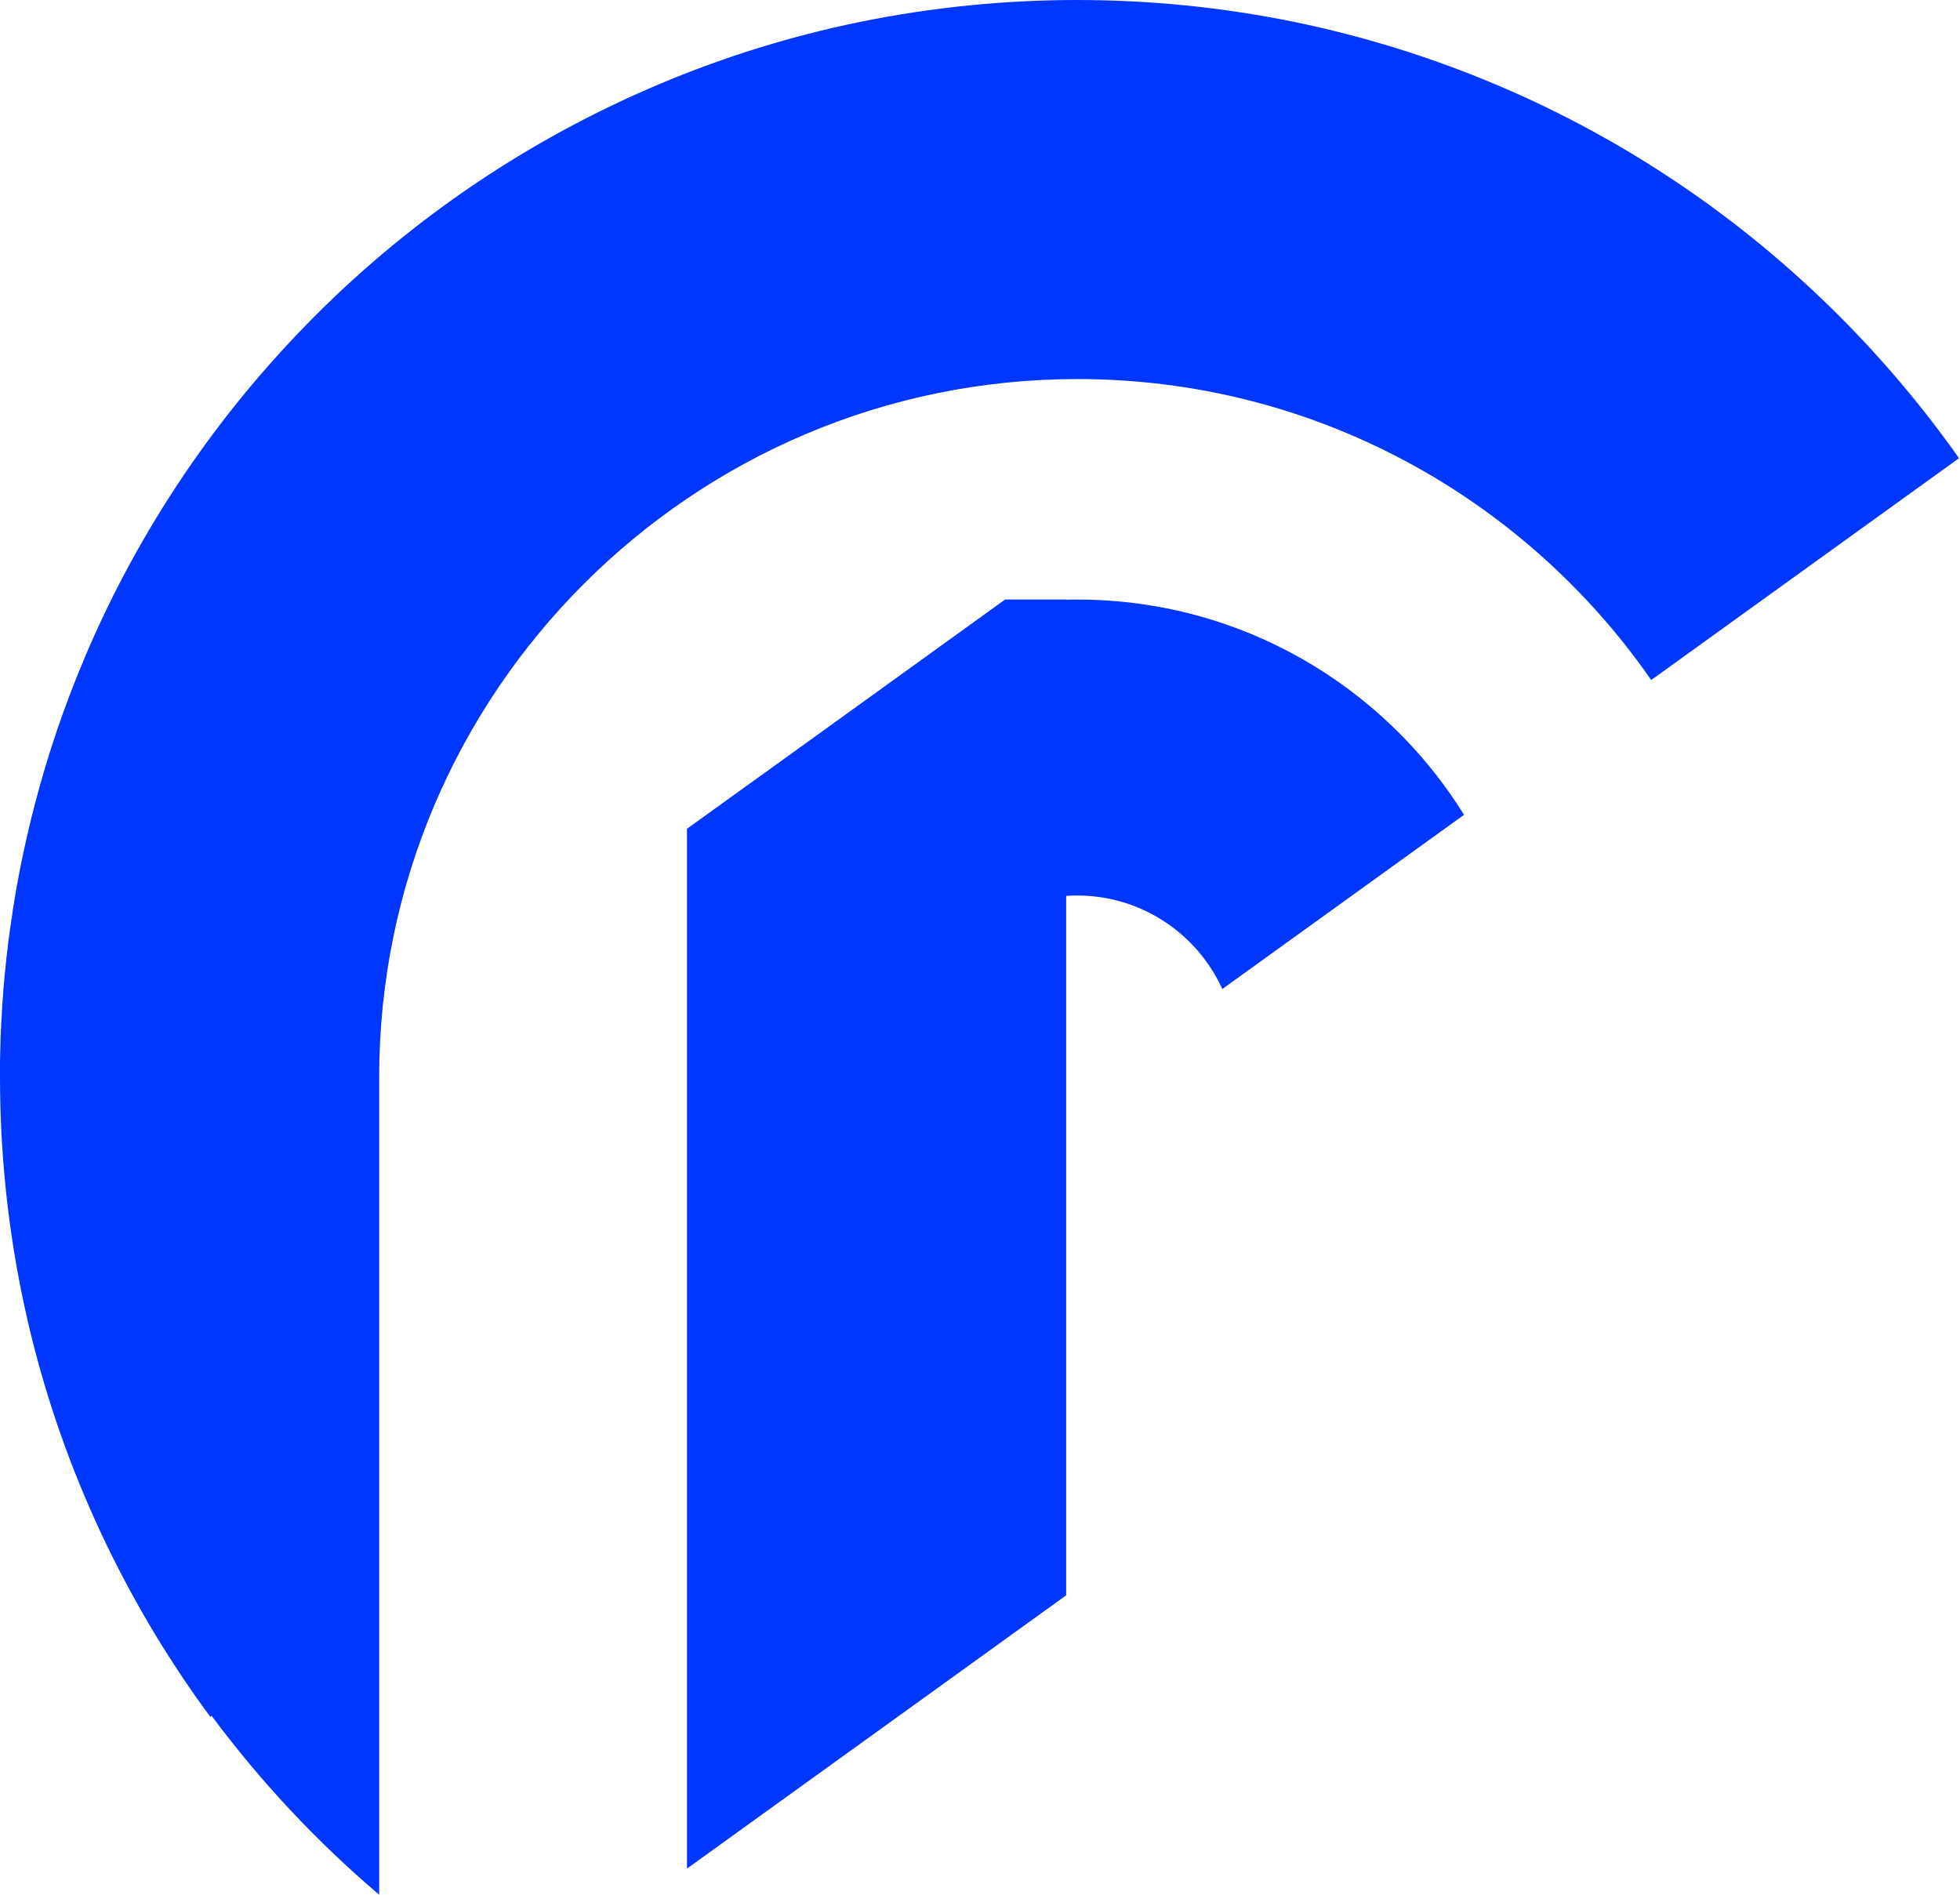
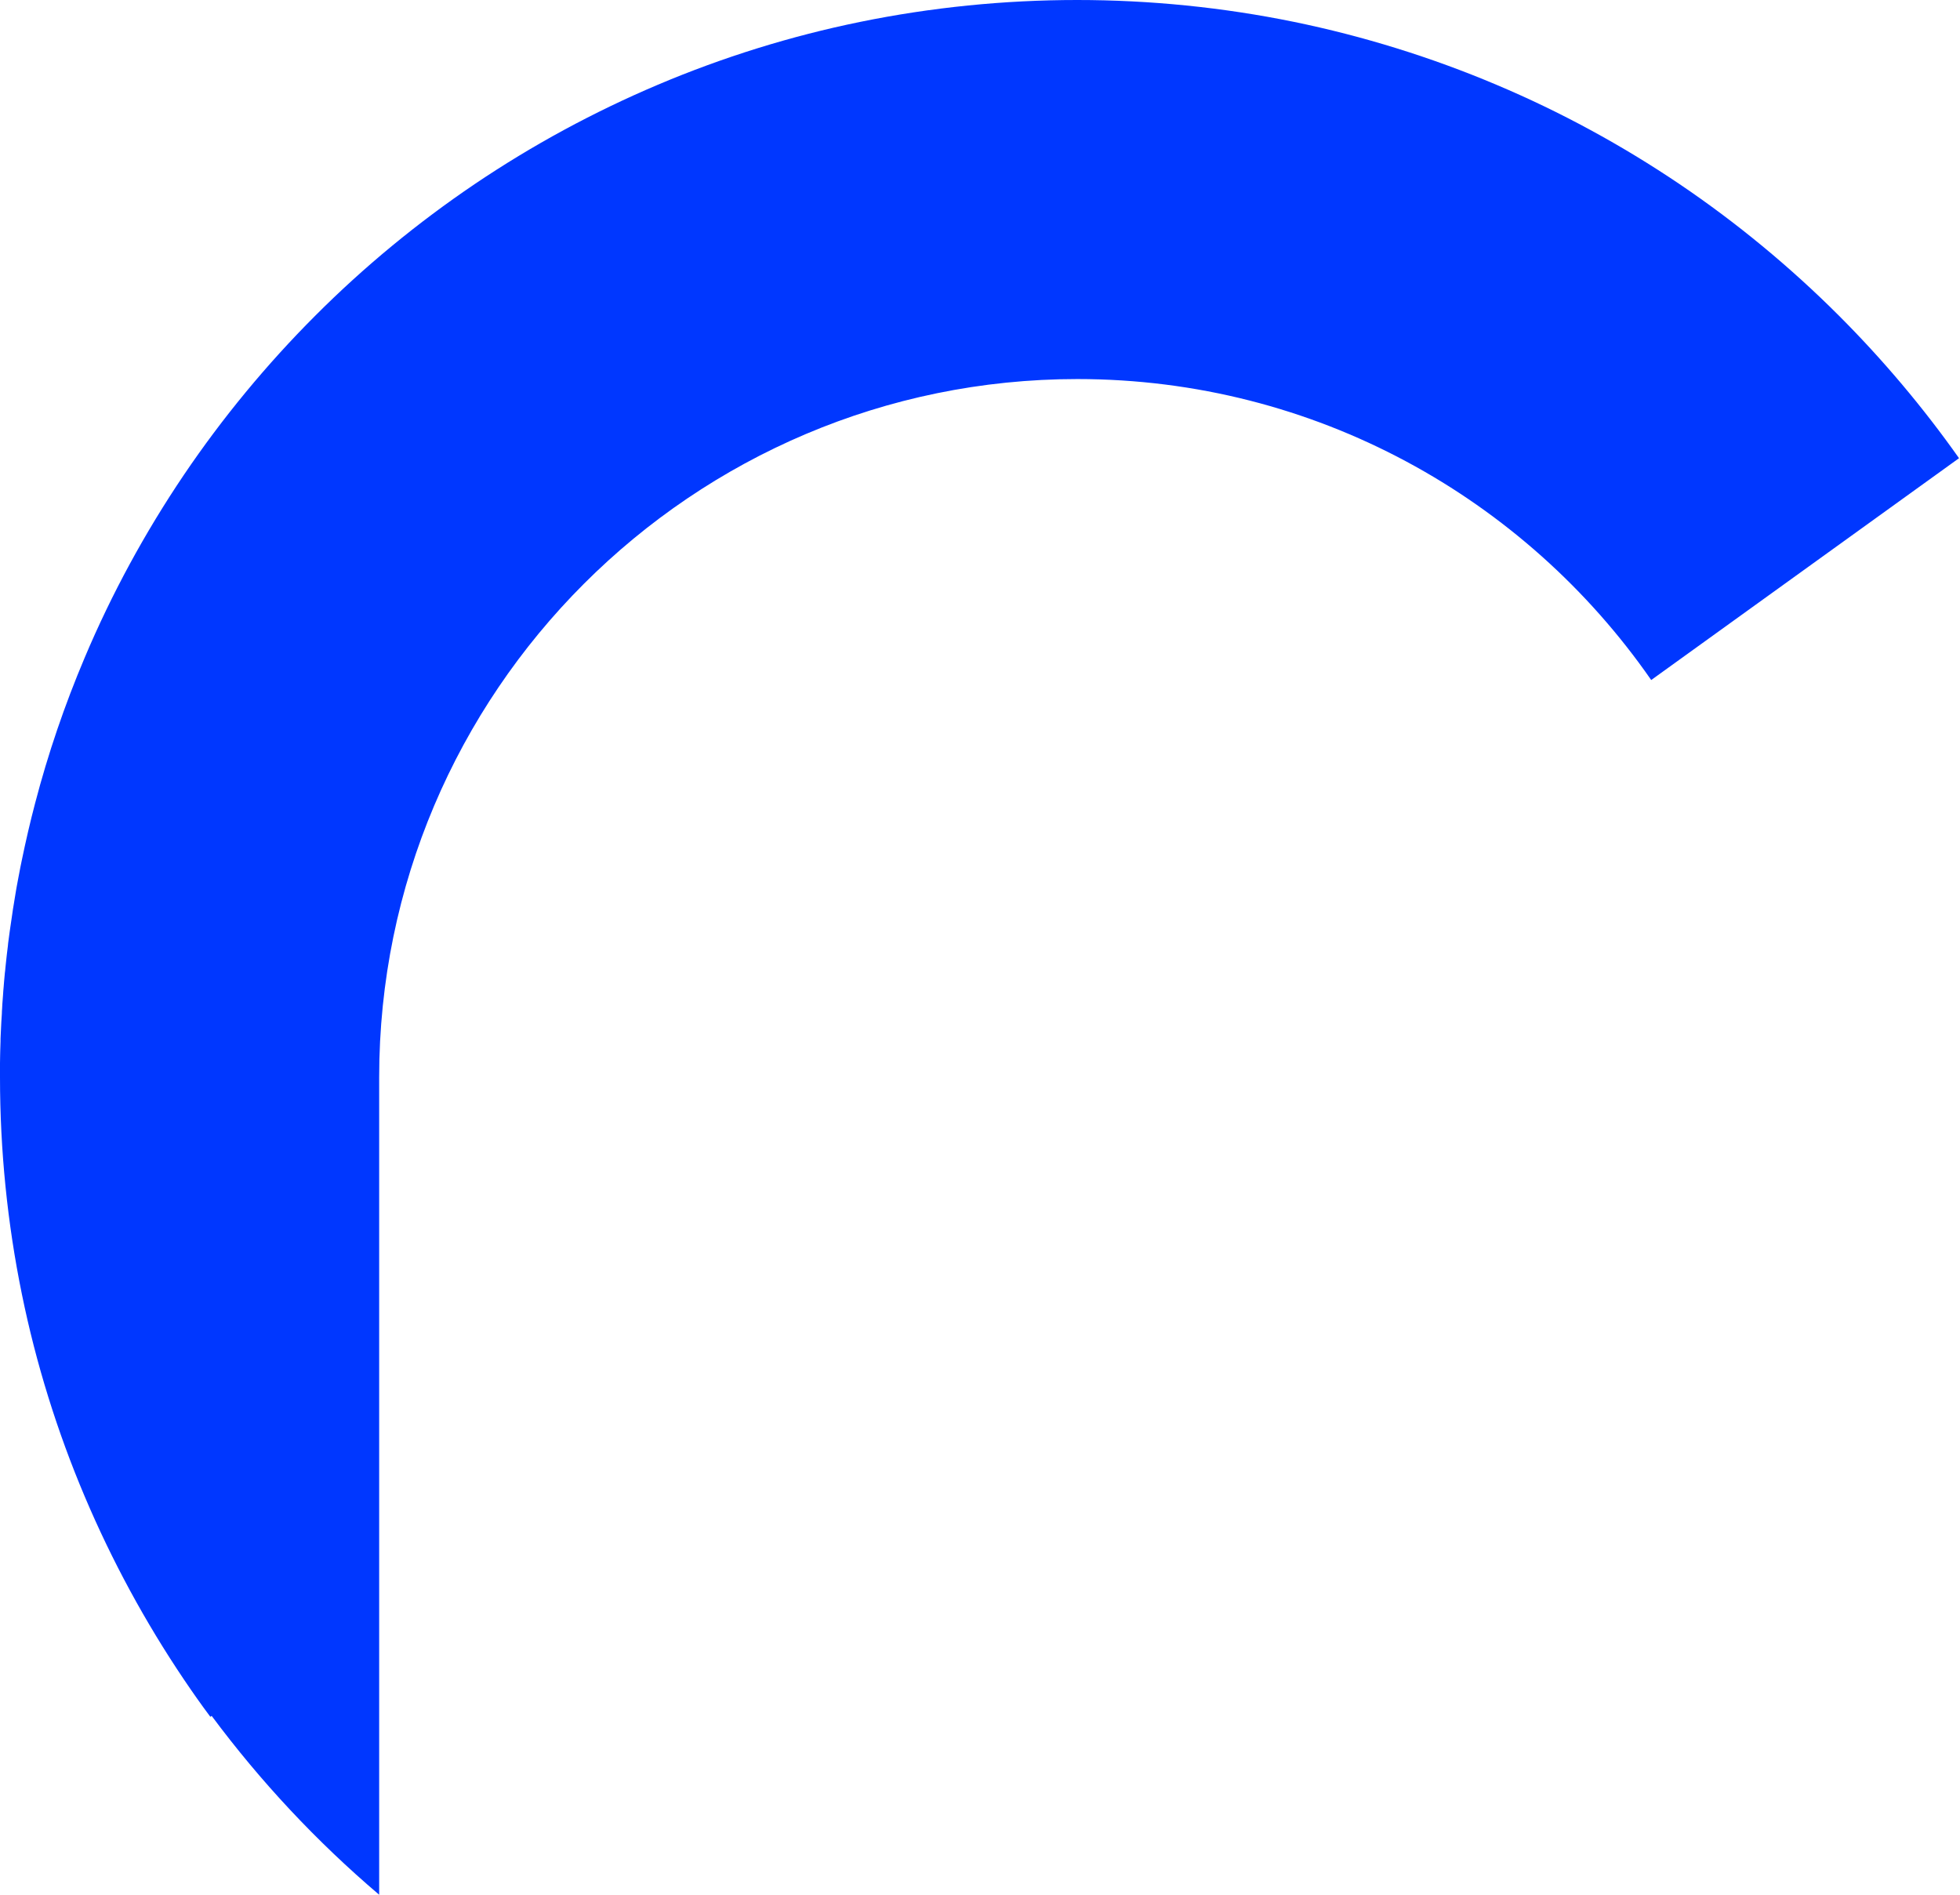
<svg xmlns="http://www.w3.org/2000/svg" width="840" height="812" viewBox="0 0 840 812" fill="none">
  <path d="M788.091 135.258C767.234 114.401 744.23 95.41 719.812 78.905C695.112 62.231 668.716 47.874 641.359 36.344C613.437 24.531 584.271 15.487 554.597 9.383C524.188 3.165 492.931 0 461.618 0C430.361 0 399.048 3.165 368.639 9.383C338.964 15.431 309.742 24.531 281.877 36.344C254.52 47.931 228.124 62.231 203.424 78.905C179.006 95.41 156.002 114.345 135.145 135.258C114.288 156.115 95.297 179.119 78.792 203.537C62.118 228.237 47.761 254.633 36.231 281.99C27.696 302.168 20.574 323.025 15.035 344.278C12.887 352.417 11.022 360.556 9.326 368.752C8.931 370.673 8.535 372.539 8.196 374.461C8.083 374.969 8.026 375.421 7.913 375.93C7.63 377.343 7.404 378.756 7.122 380.169C7.009 380.735 6.952 381.243 6.839 381.808C6.613 383.165 6.387 384.578 6.161 385.935C6.048 386.5 5.991 387.121 5.878 387.687C5.652 388.987 5.426 390.343 5.257 391.7C5.143 392.322 5.087 392.943 4.974 393.621C4.804 394.922 4.578 396.222 4.409 397.465C4.296 398.143 4.239 398.765 4.126 399.443C3.957 400.687 3.787 401.987 3.618 403.23C3.504 403.909 3.448 404.587 3.391 405.265C3.222 406.509 3.109 407.752 2.939 408.996C2.883 409.674 2.77 410.352 2.713 411.03C2.6 412.274 2.43 413.517 2.317 414.761C2.261 415.496 2.204 416.174 2.091 416.909C1.978 418.152 1.865 419.339 1.752 420.583C1.696 421.318 1.639 422.052 1.583 422.731C1.47 423.974 1.357 425.161 1.3 426.405C1.244 427.139 1.187 427.874 1.131 428.609C1.017 429.796 0.961 431.039 0.904 432.226C0.848 432.961 0.791 433.752 0.791 434.487C0.735 435.674 0.622 436.861 0.565 438.048C0.509 438.839 0.509 439.574 0.452 440.366C0.396 441.553 0.339 442.74 0.283 443.927C0.226 444.718 0.226 445.509 0.226 446.3C0.17 447.487 0.17 448.618 0.113 449.805C0.113 450.596 0.057 451.444 0.057 452.235C0.057 453.366 0 454.496 0 455.626C0 456.474 0 457.322 0 458.17C0 459.187 0 460.205 0 461.222C0 461.279 0 461.335 0 461.448C0 461.505 0 461.618 0 461.674C0 492.931 3.165 524.245 9.383 554.654C15.431 584.328 24.531 613.55 36.344 641.416C47.931 668.772 62.231 695.168 78.905 719.868C82.523 725.238 86.253 730.551 90.153 735.751L90.719 735.356C111.688 763.56 135.767 789.278 162.502 812V683.638V461.674C162.502 296.686 296.742 162.445 461.731 162.445C563.528 162.445 653.624 213.541 707.66 291.429L839.583 196.359C824.209 174.597 806.913 154.08 788.091 135.258Z" fill="#0037FF" />
-   <path d="M461.615 256.938C460.032 256.938 458.506 256.938 456.924 256.994V256.938H430.754L426.345 260.103L418.601 265.699L417.188 266.716L340.035 322.334L329.522 329.908L314.431 340.76L294.422 355.173V552.775V800.796L326.414 777.734L398.593 725.734L456.924 683.681V520.219V383.943C458.45 383.83 460.032 383.774 461.615 383.774C489.255 383.774 513.107 400.222 523.846 423.848L627.452 349.182C593.029 293.79 531.646 256.938 461.615 256.938Z" fill="#0037FF" />
</svg>